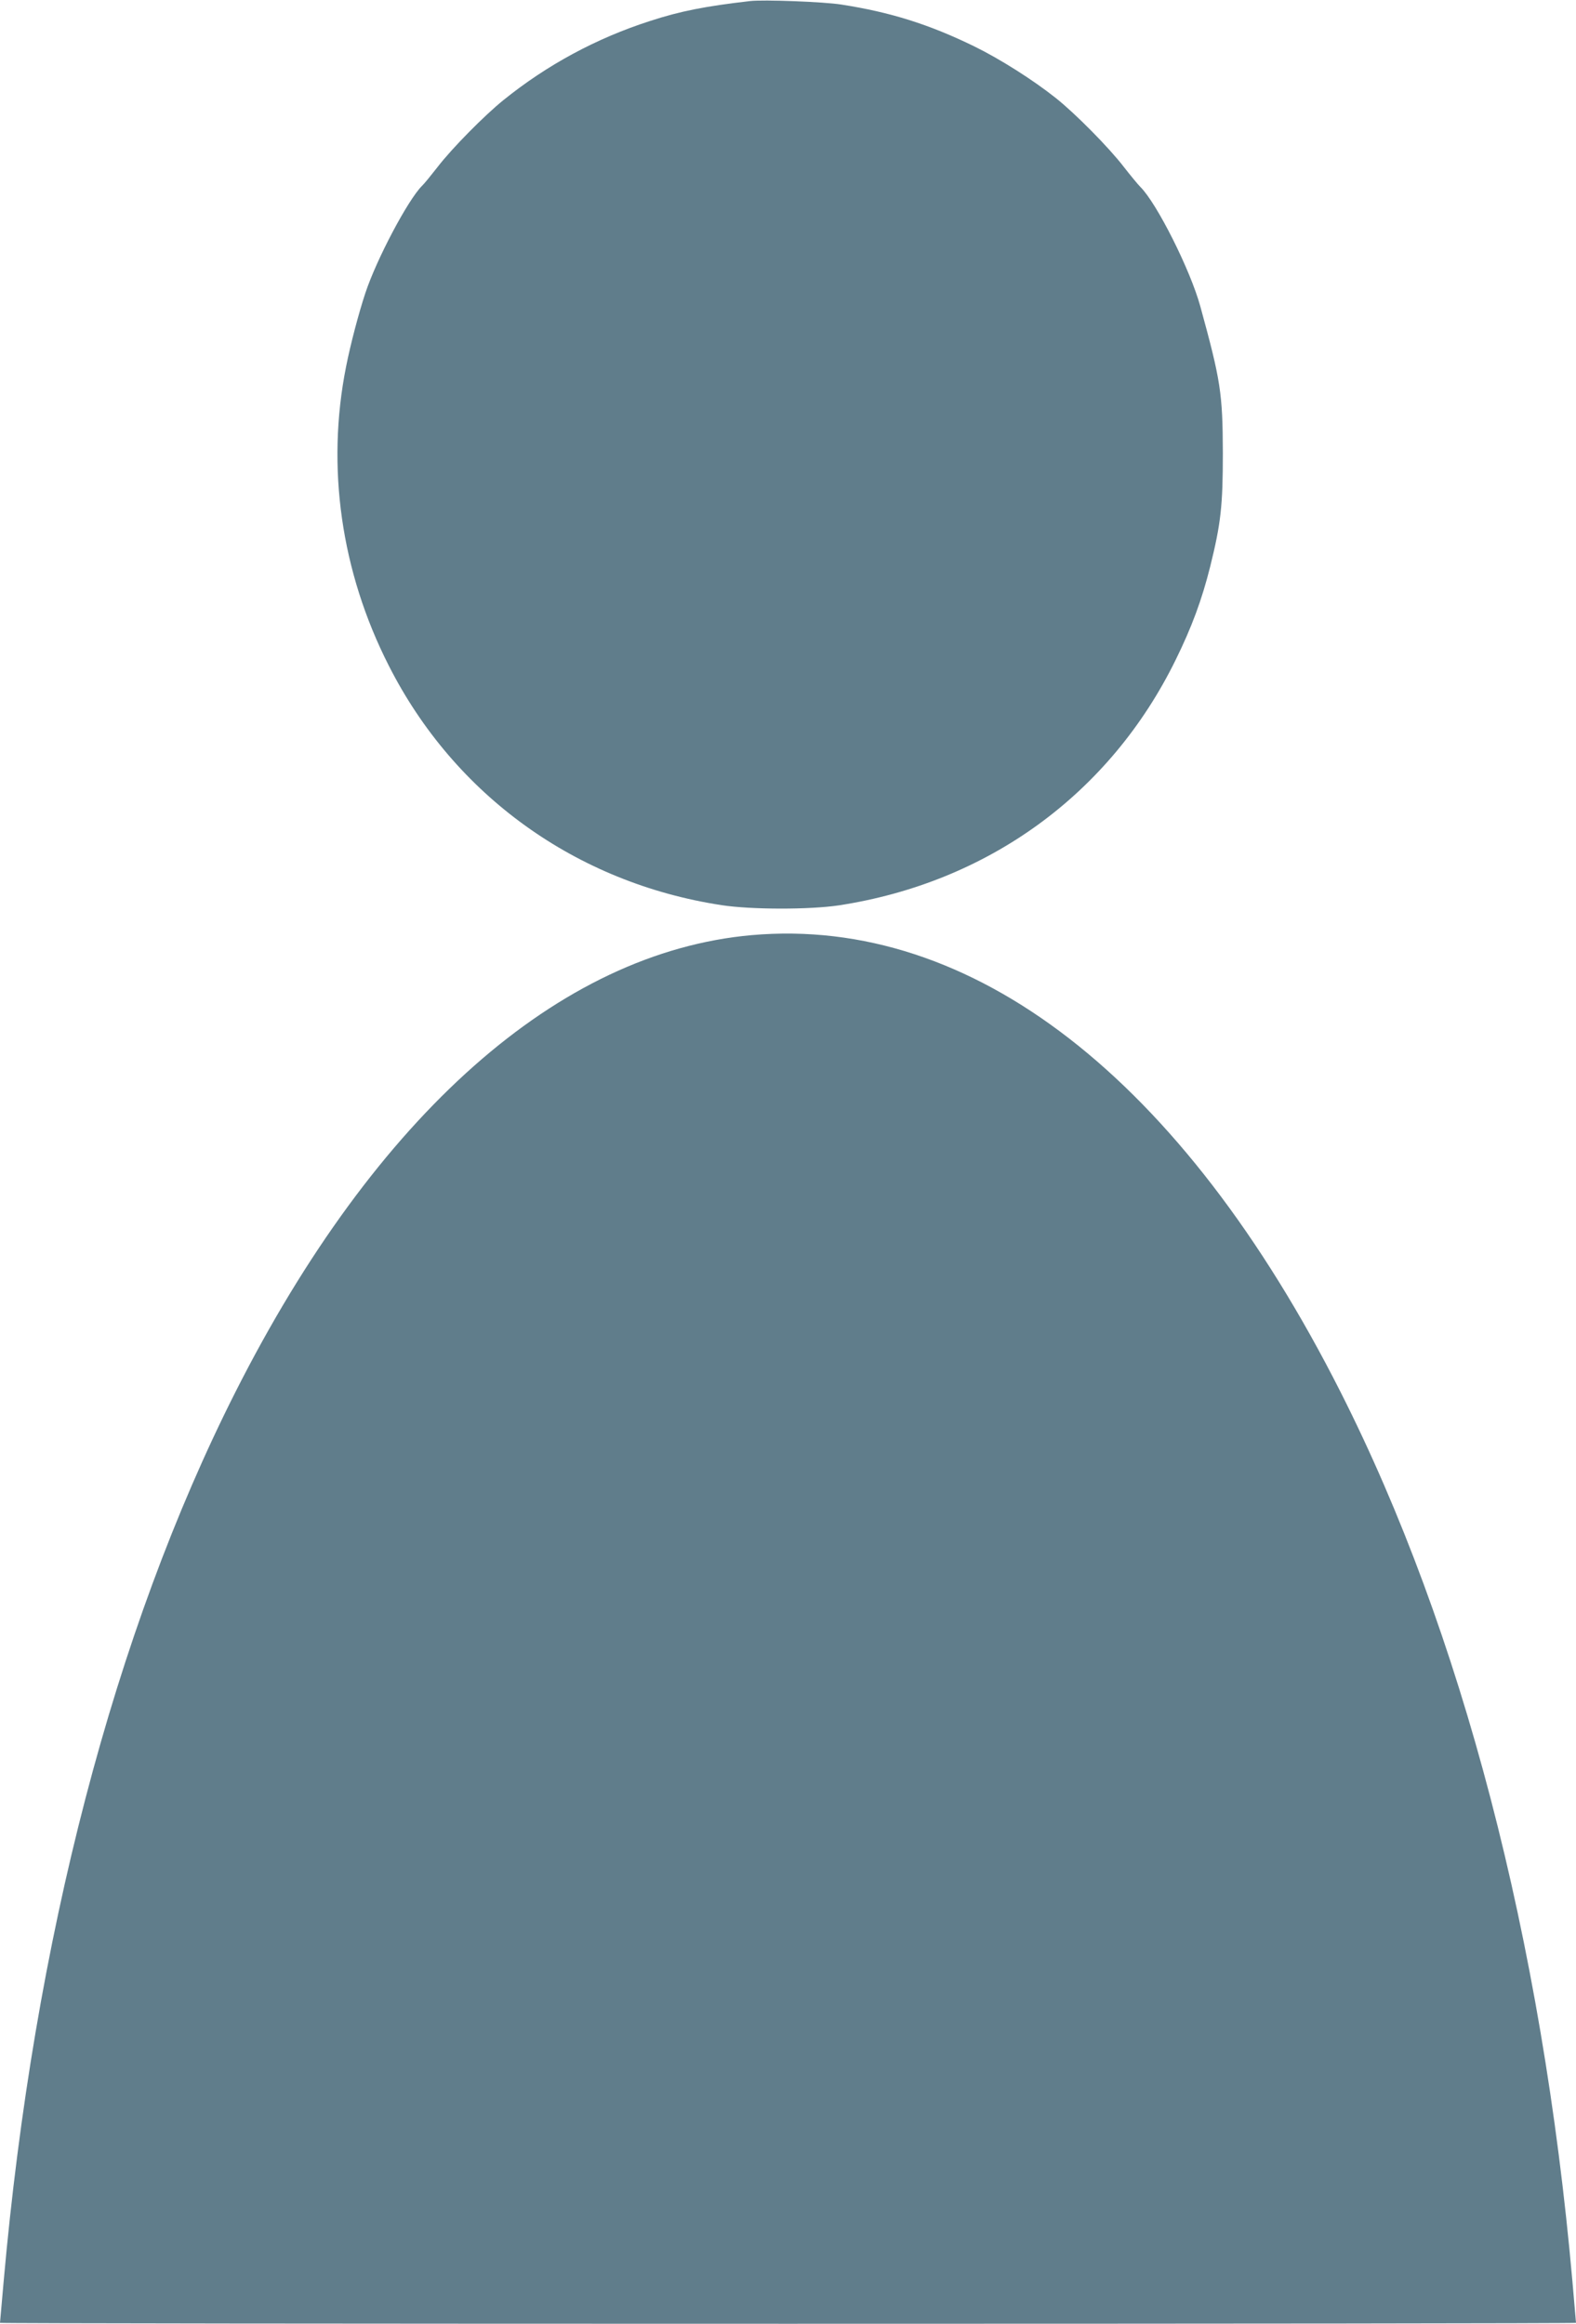
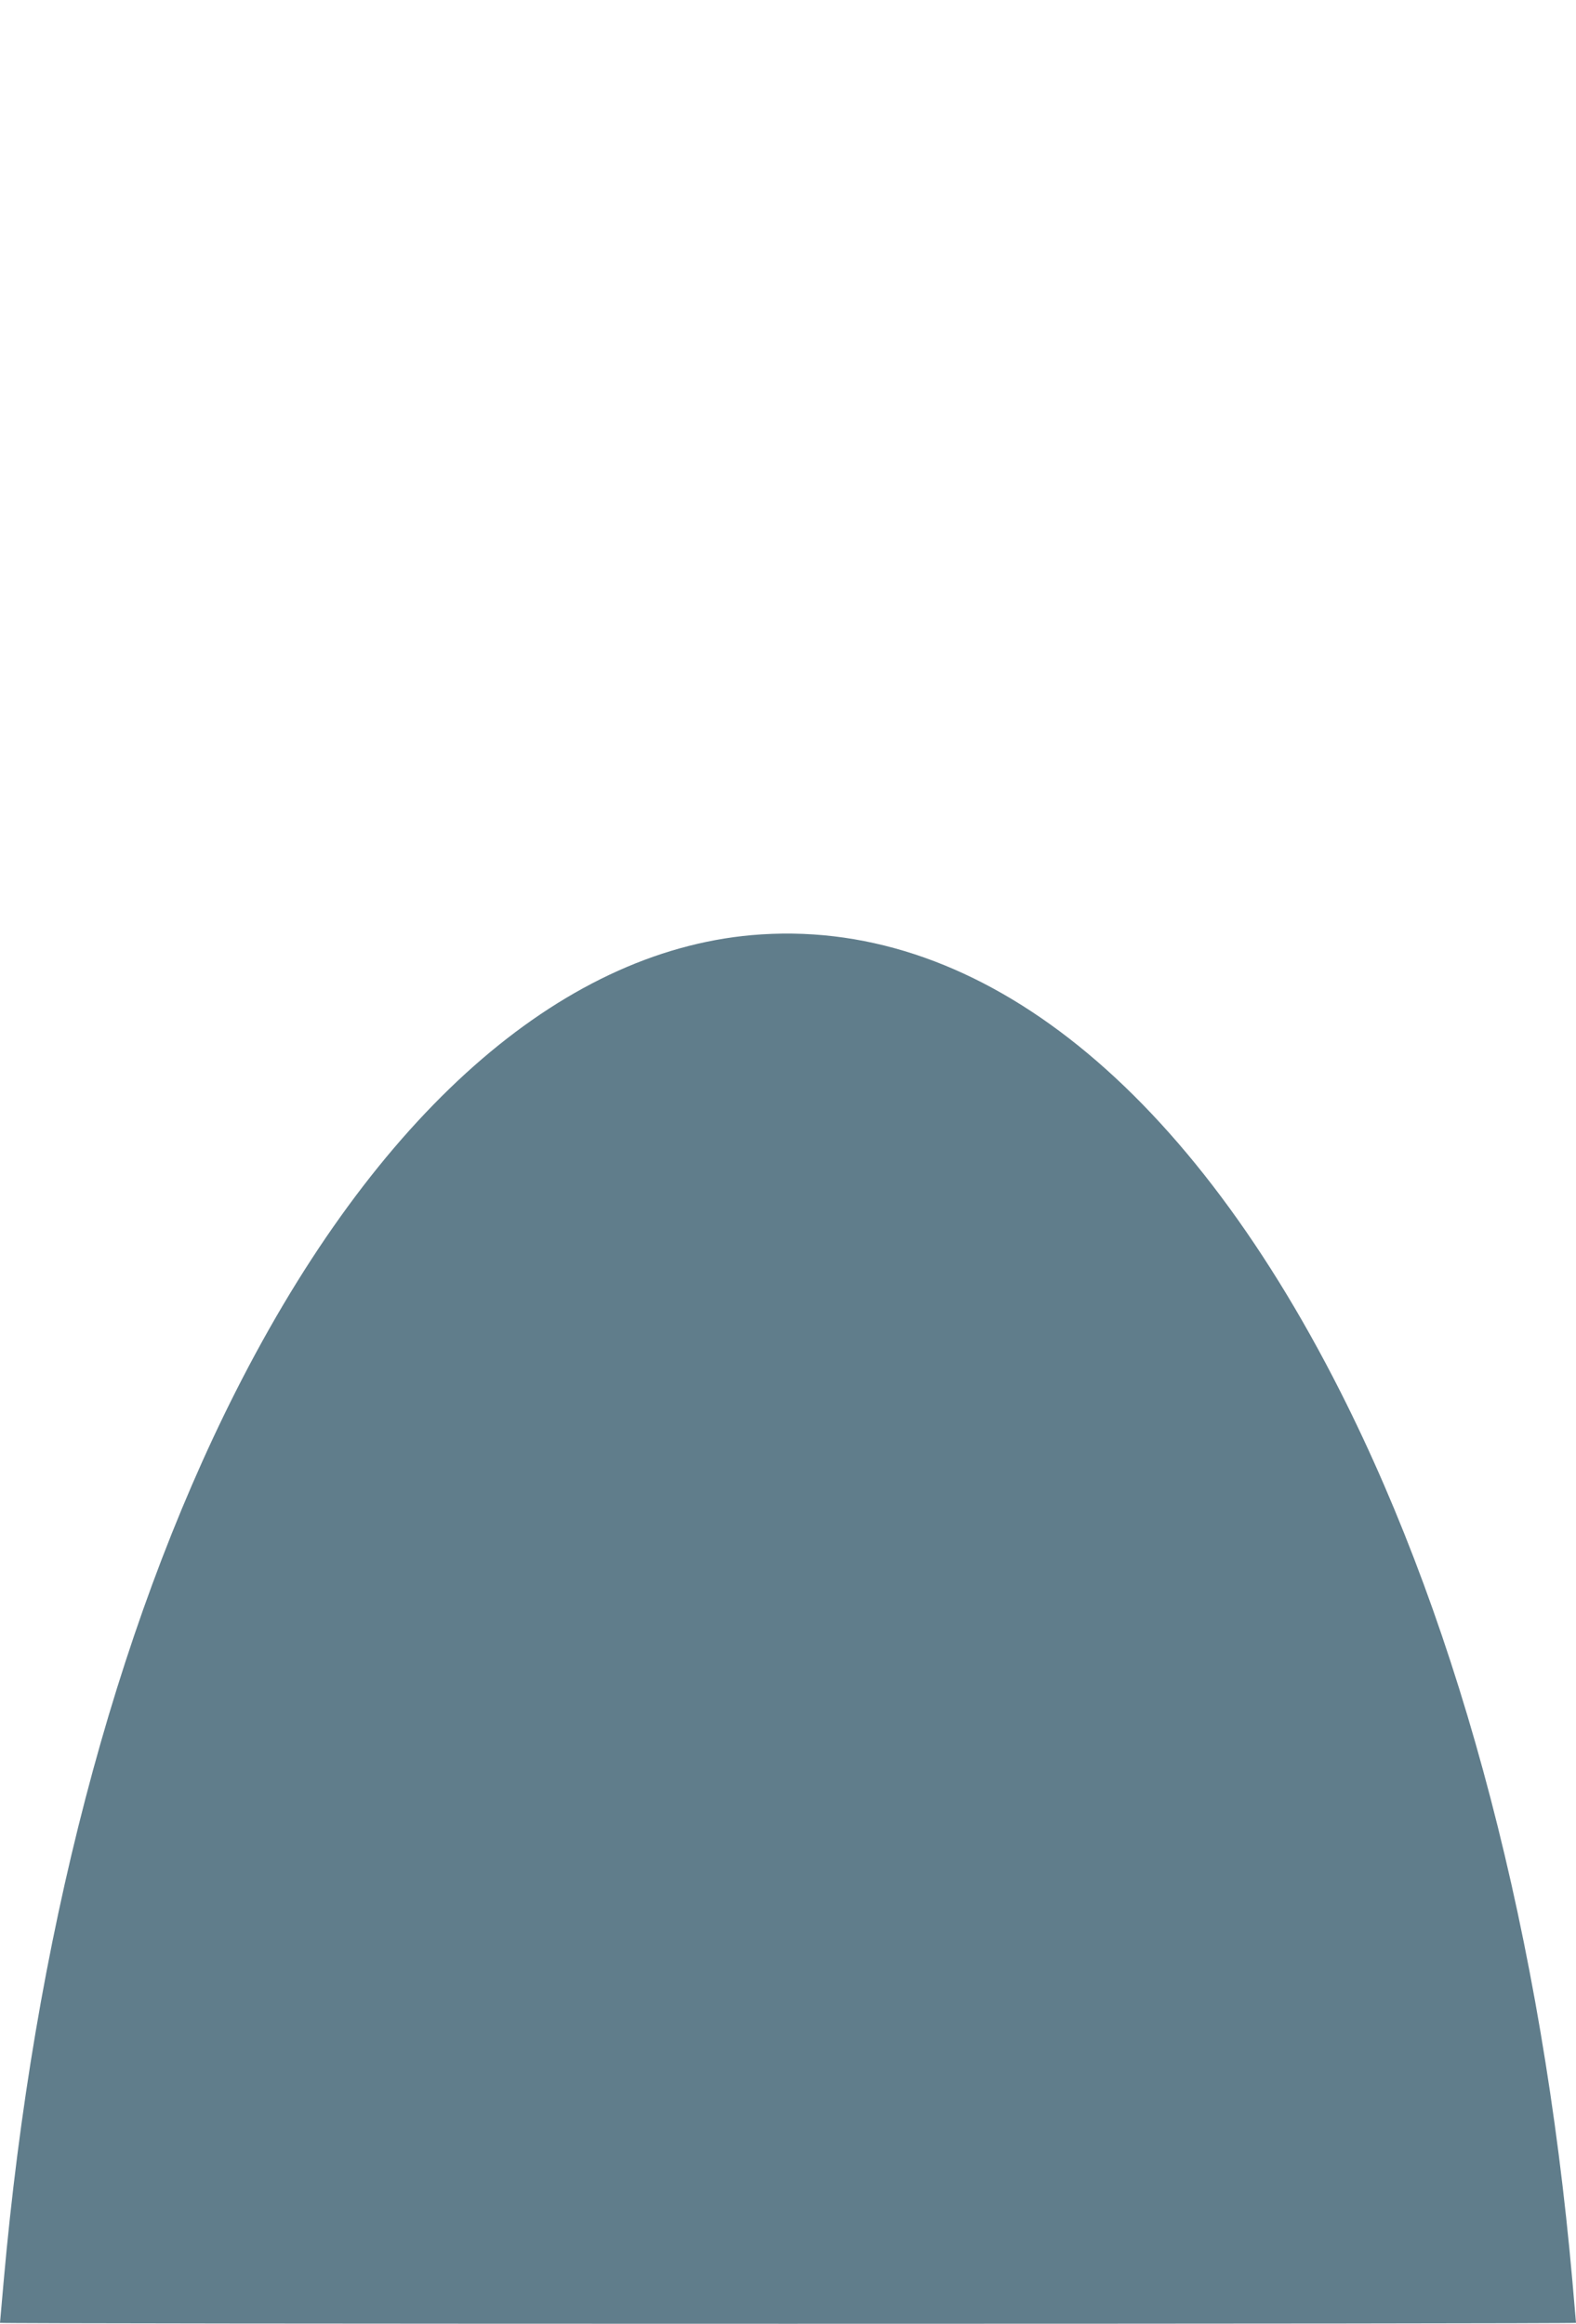
<svg xmlns="http://www.w3.org/2000/svg" version="1.0" width="868pt" height="1280pt" viewBox="0 0 868 1280" preserveAspectRatio="xMidYMid meet">
  <g transform="translate(0,1280) scale(0.1,-0.1)" fill="#607d8b" stroke="none">
-     <path d="M4130 12794 c-243 -28 -383 -55 -551 -110 -295 -95 -567 -242 -807 -436 -104 -84 -283 -265 -362 -368 -36 -46 -74 -93 -86 -104 -77 -77 -250 -403 -312 -591 -36 -109 -81 -278 -106 -405 -110 -552 -28 -1129 235 -1646 362 -715 1033 -1198 1834 -1320 164 -25 484 -25 645 -1 822 126 1493 614 1855 1352 89 181 144 330 190 513 59 238 70 335 70 627 -1 329 -12 399 -124 807 -55 201 -240 569 -330 658 -14 14 -55 64 -91 110 -81 106 -269 296 -375 380 -127 101 -309 216 -450 285 -248 121 -461 188 -732 230 -94 15 -430 28 -503 19z" />
    <path d="M4140 7649 c-1060 -94 -2071 -989 -2843 -2516 -668 -1322 -1110 -3017 -1277 -4901 -11 -122 -20 -224 -20 -227 0 -3 1953 -5 4340 -5 2387 0 4340 2 4340 5 0 3 -9 107 -20 232 -166 1877 -610 3577 -1277 4896 -874 1728 -2028 2623 -3243 2516z" />
  </g>
</svg>